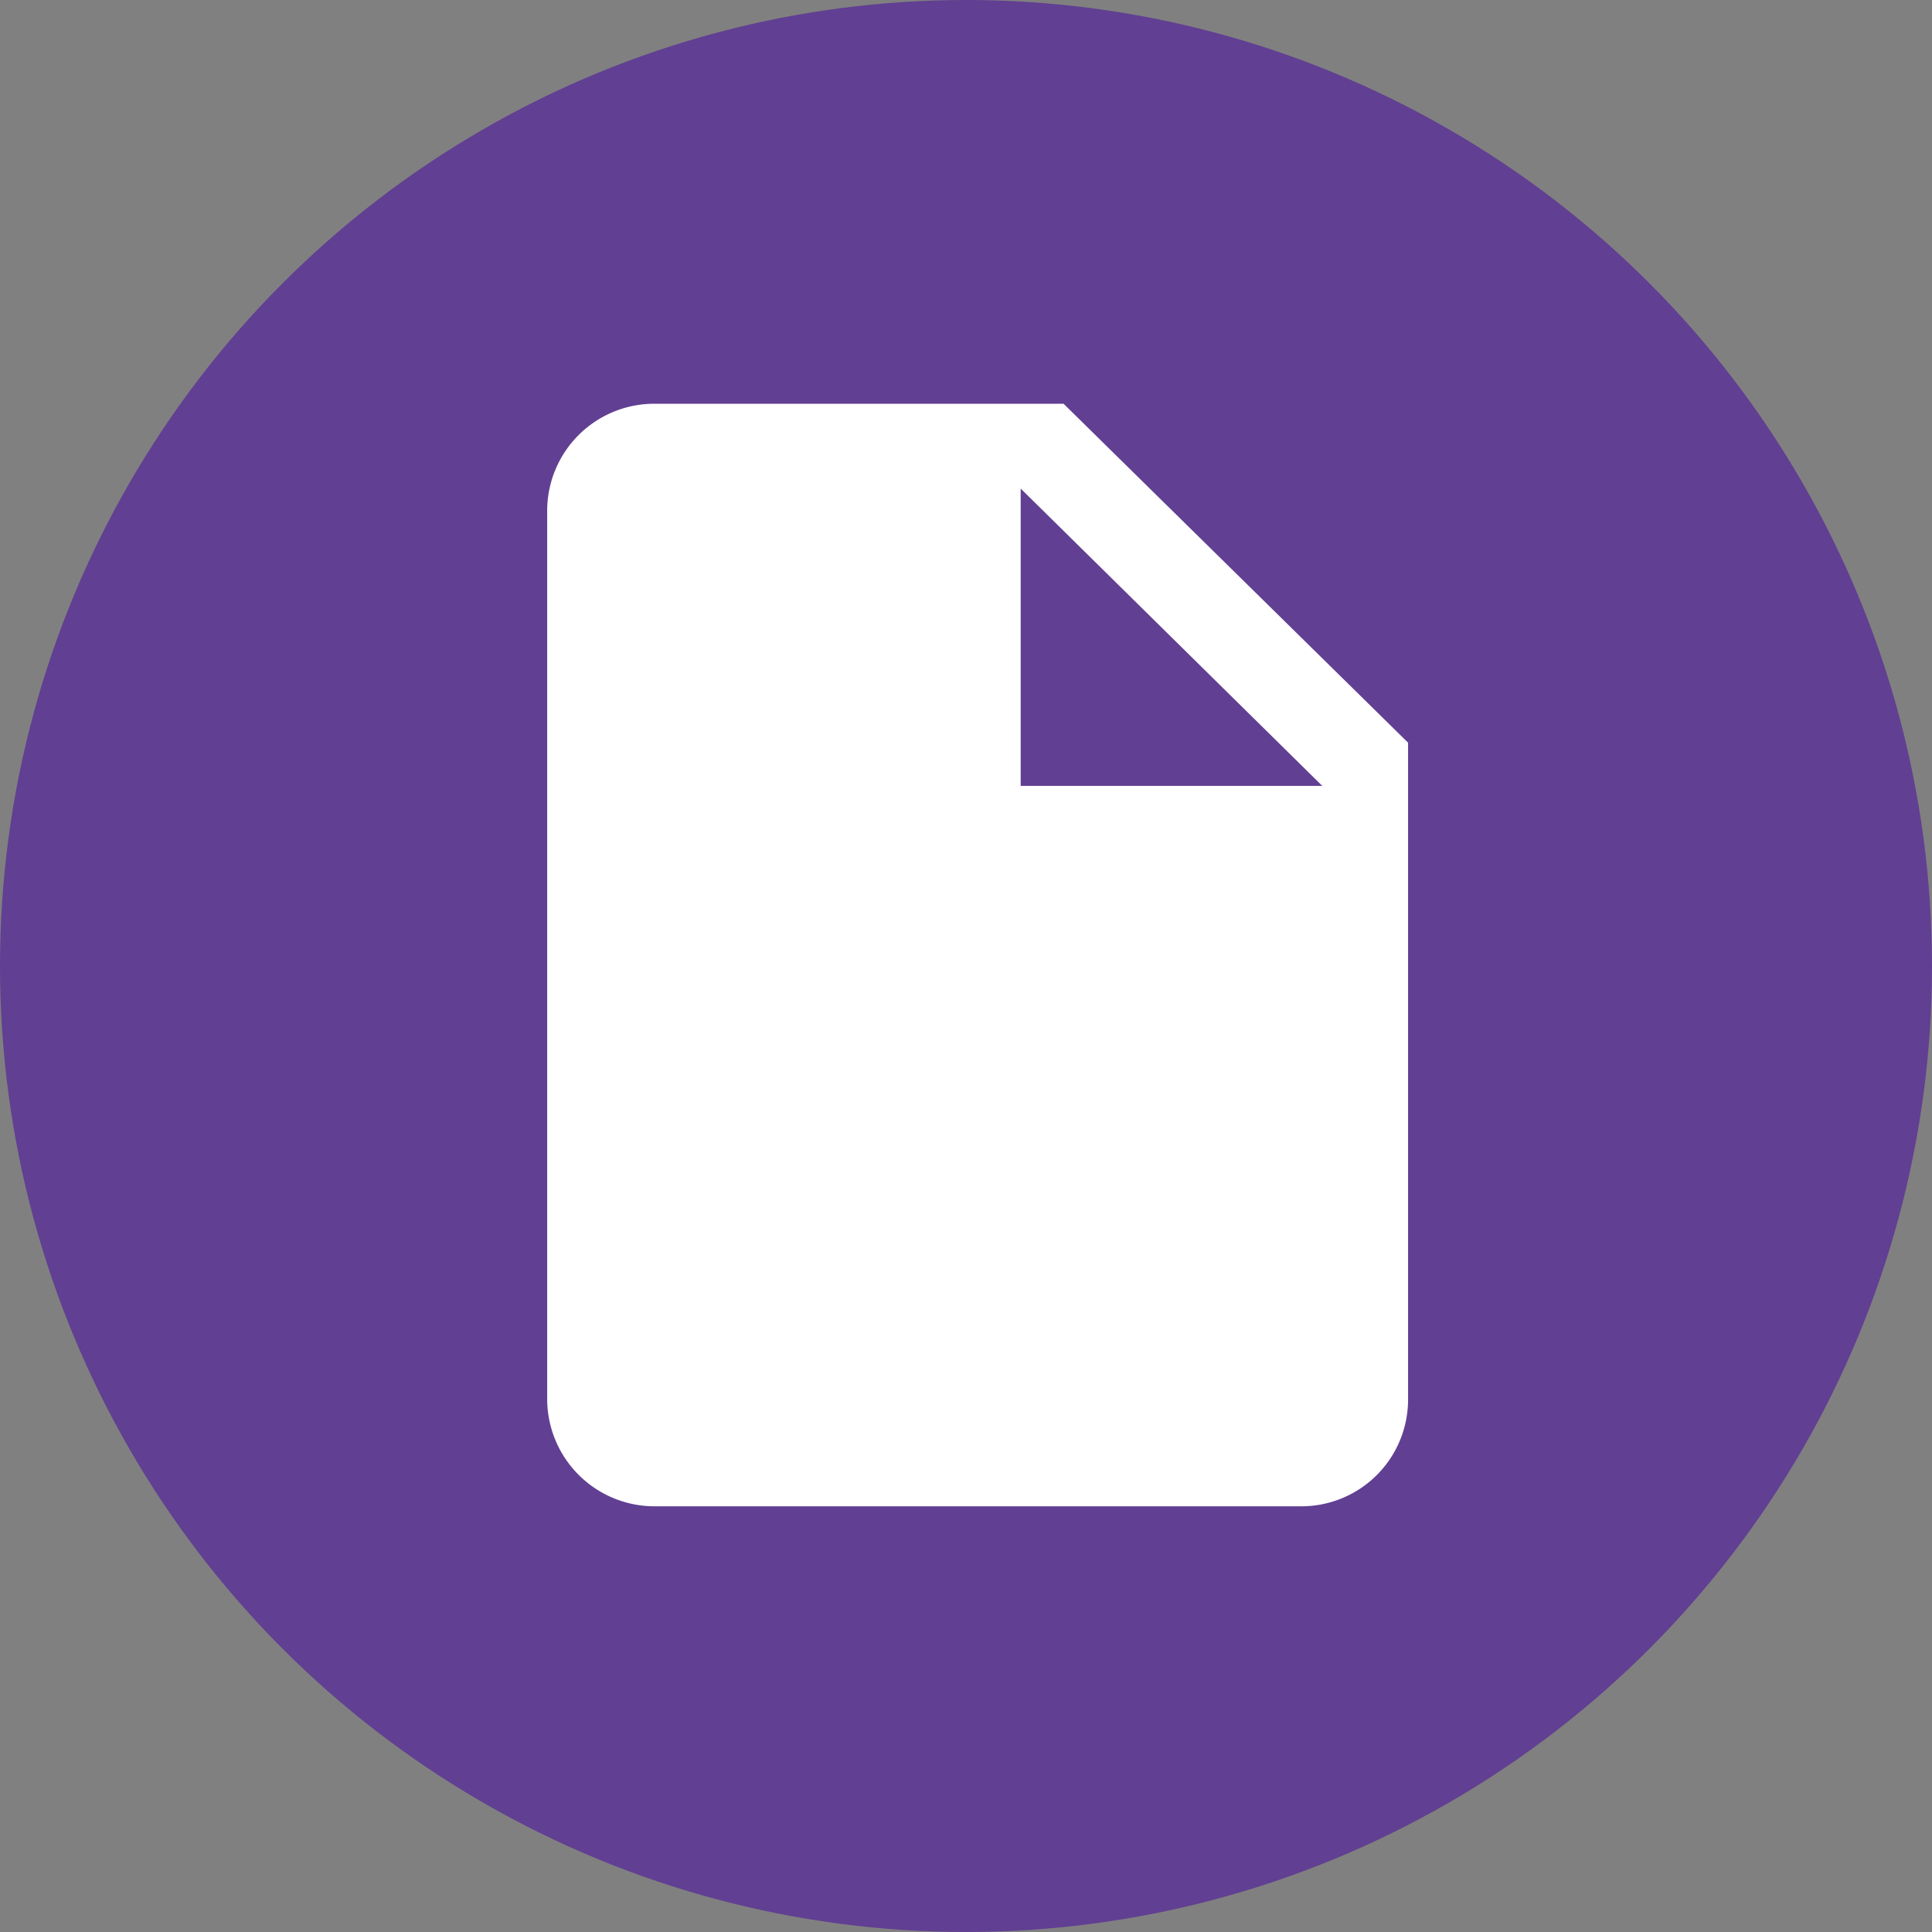
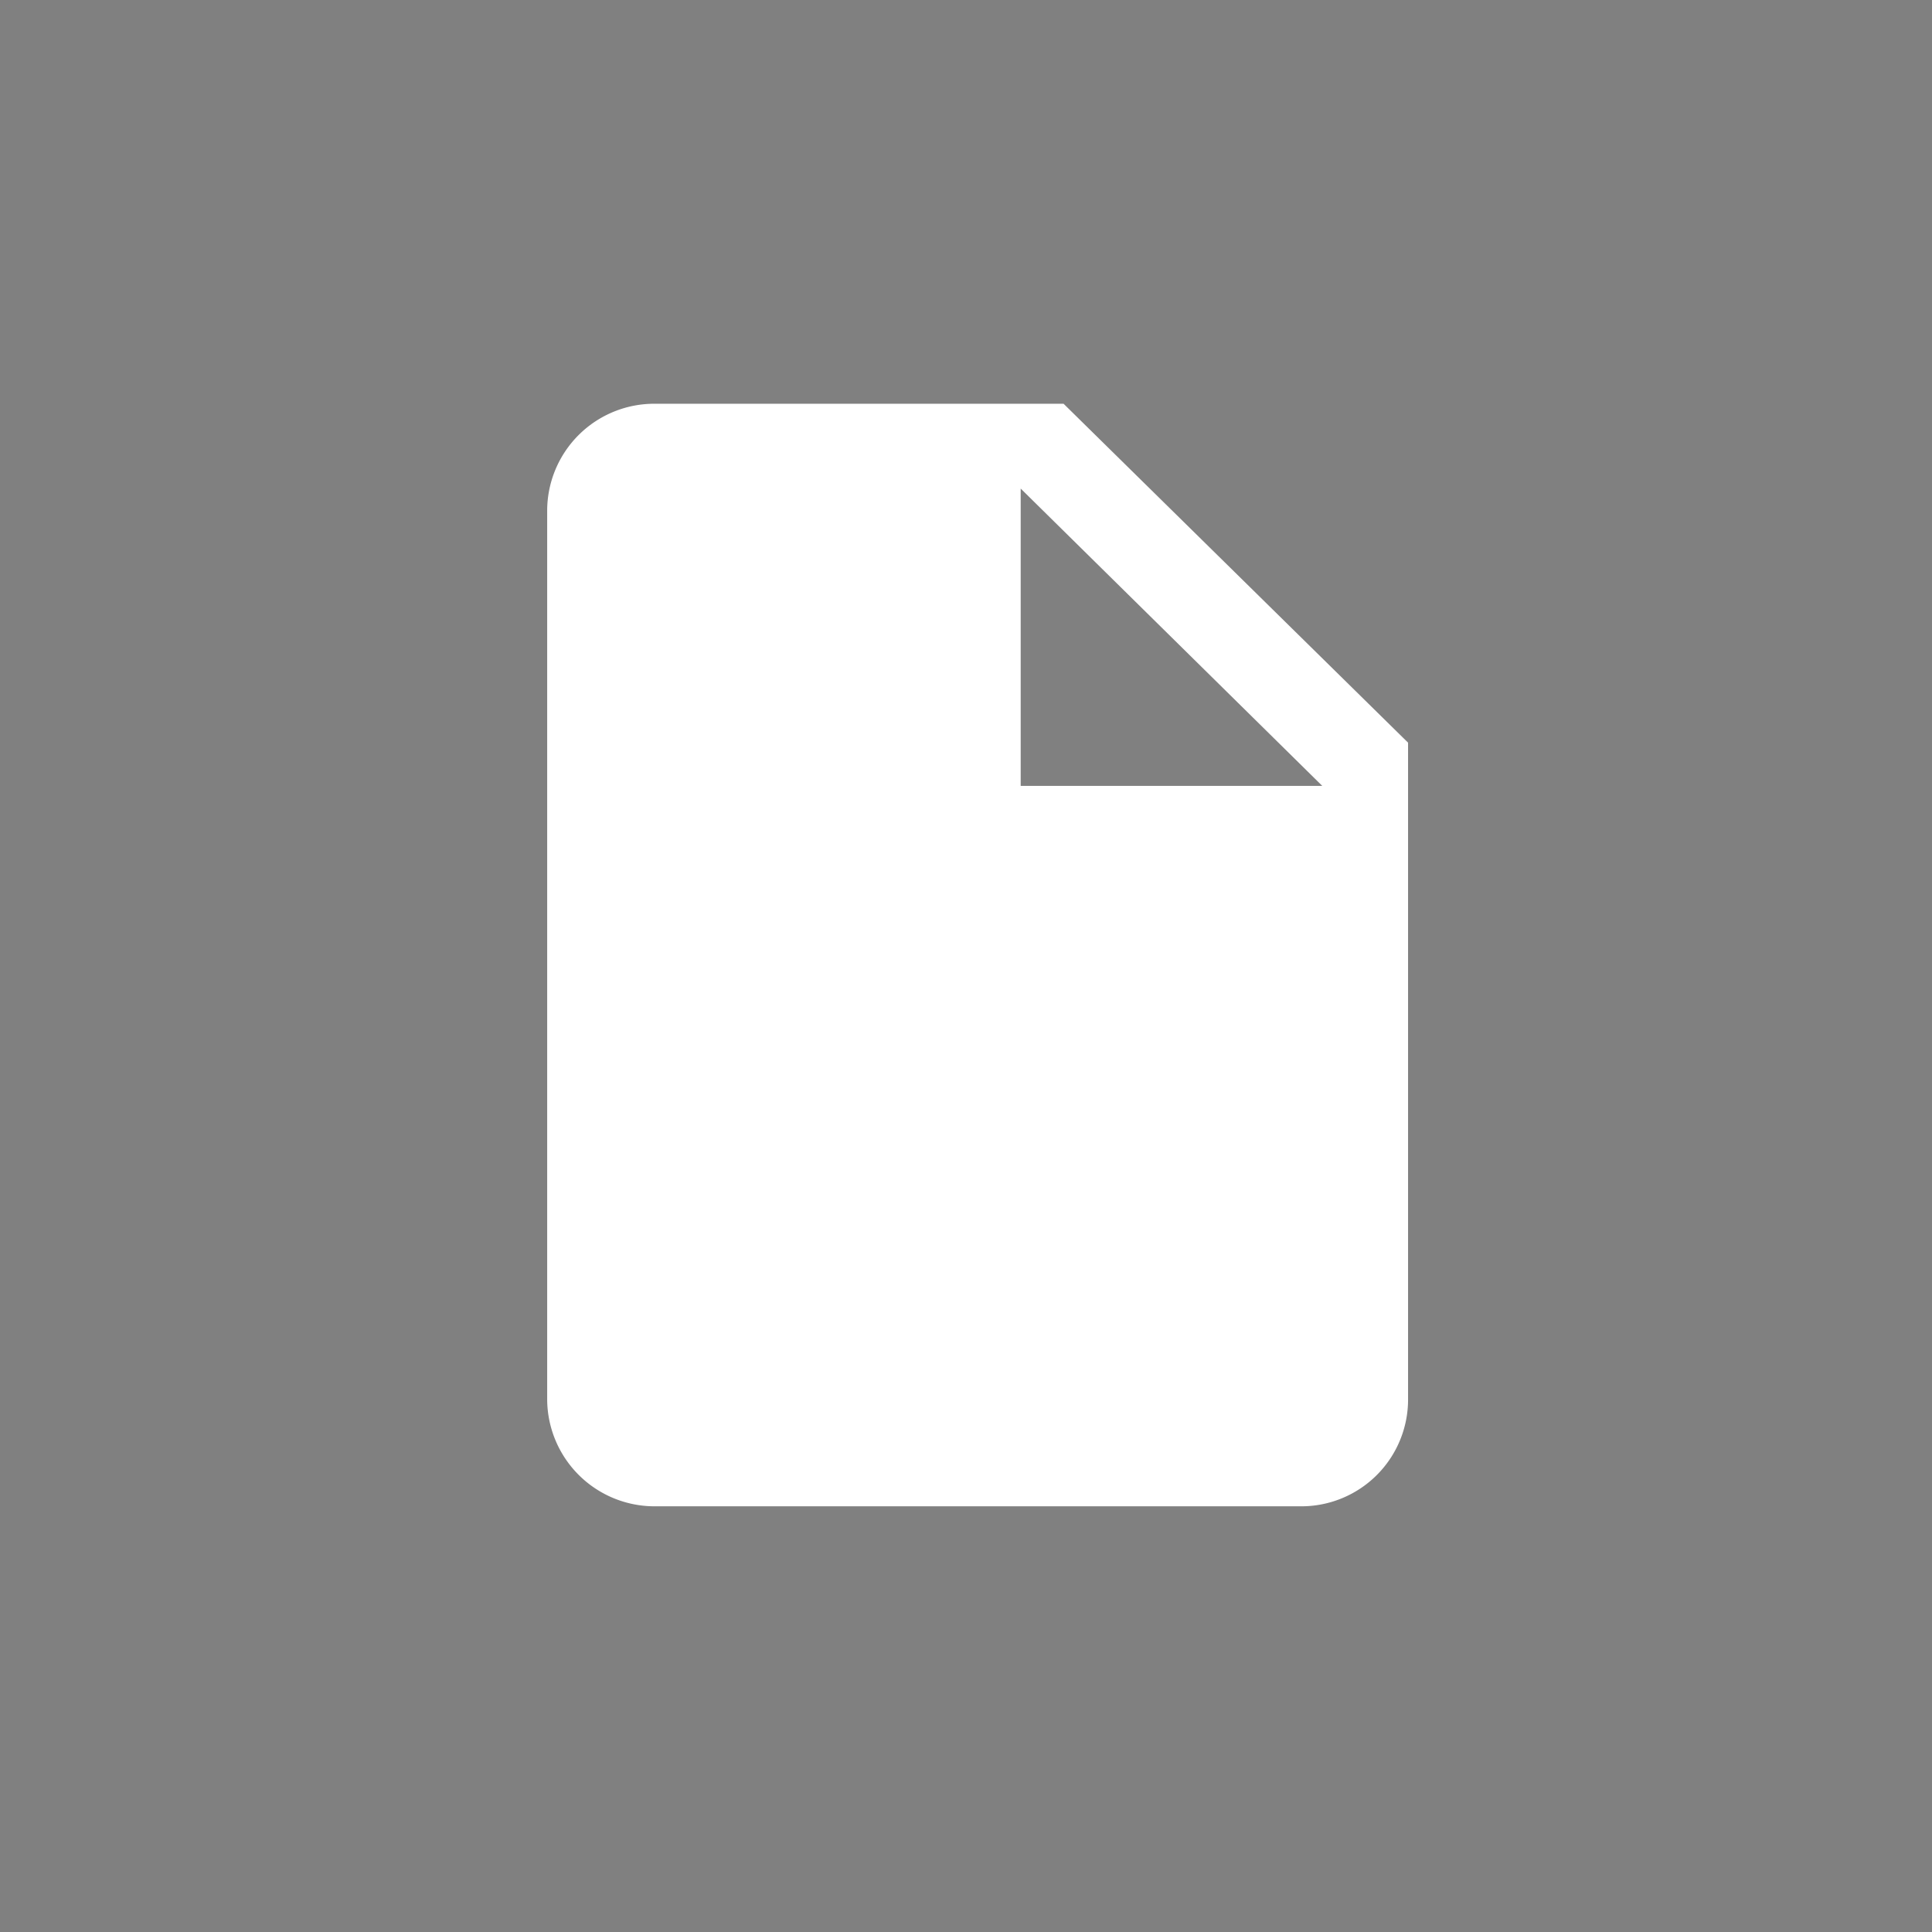
<svg xmlns="http://www.w3.org/2000/svg" viewBox="0 0 59 59">
  <rect x="0" y="0" width="59" height="59" fill="#808080" stroke="none" />
  <defs>
    <style>.cls-1{fill:#613f92;}.cls-2{fill:#fff;}</style>
  </defs>
  <title>D5</title>
  <g id="Camada_2" data-name="Camada 2">
    <g id="Camada_1-2" data-name="Camada 1">
-       <circle class="cls-1" cx="29.5" cy="29.5" r="29.5" />
      <path class="cls-2" d="M32.48,12.33H20a3.27,3.27,0,0,0-3.29,3.24V42.74A3.28,3.28,0,0,0,20,46H39.72A3.26,3.26,0,0,0,43,42.74h0V22.68ZM31.17,24V14.92L40.38,24Z" />
    </g>
  </g>
</svg>